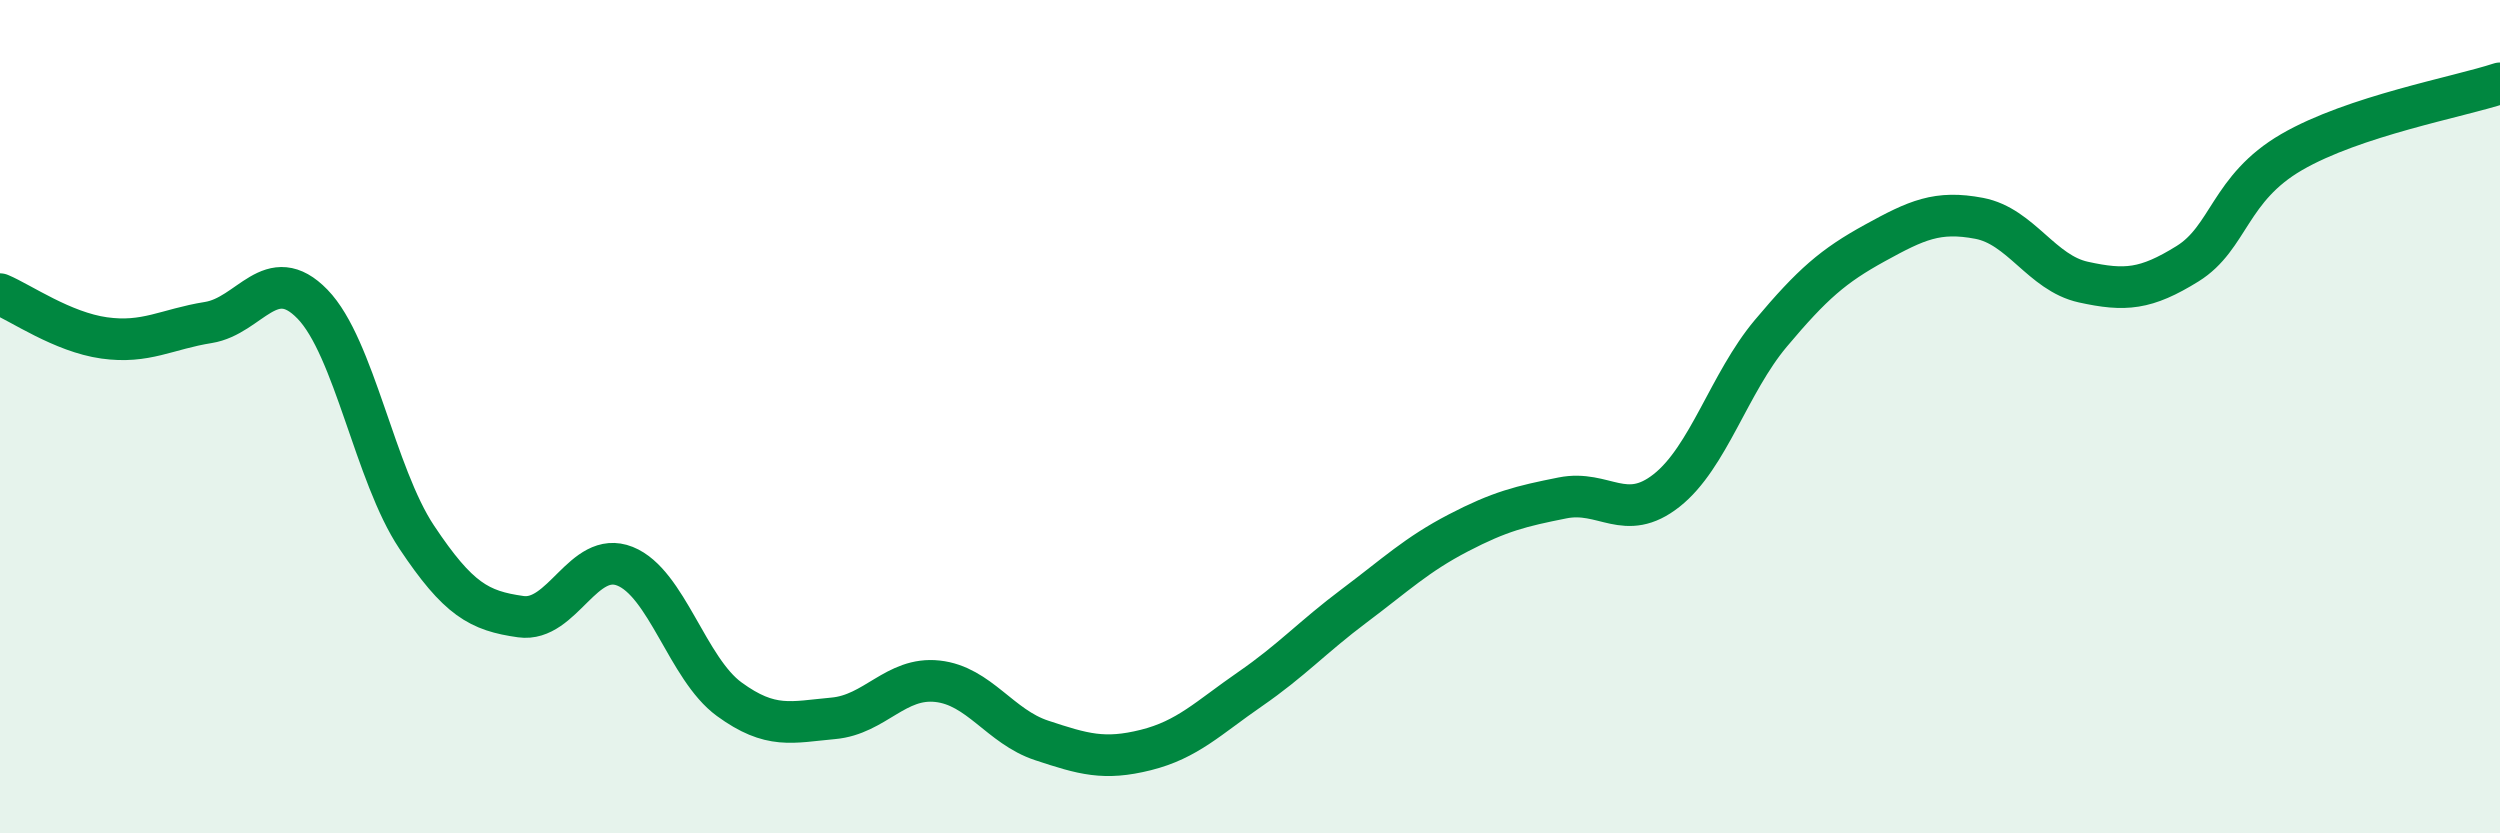
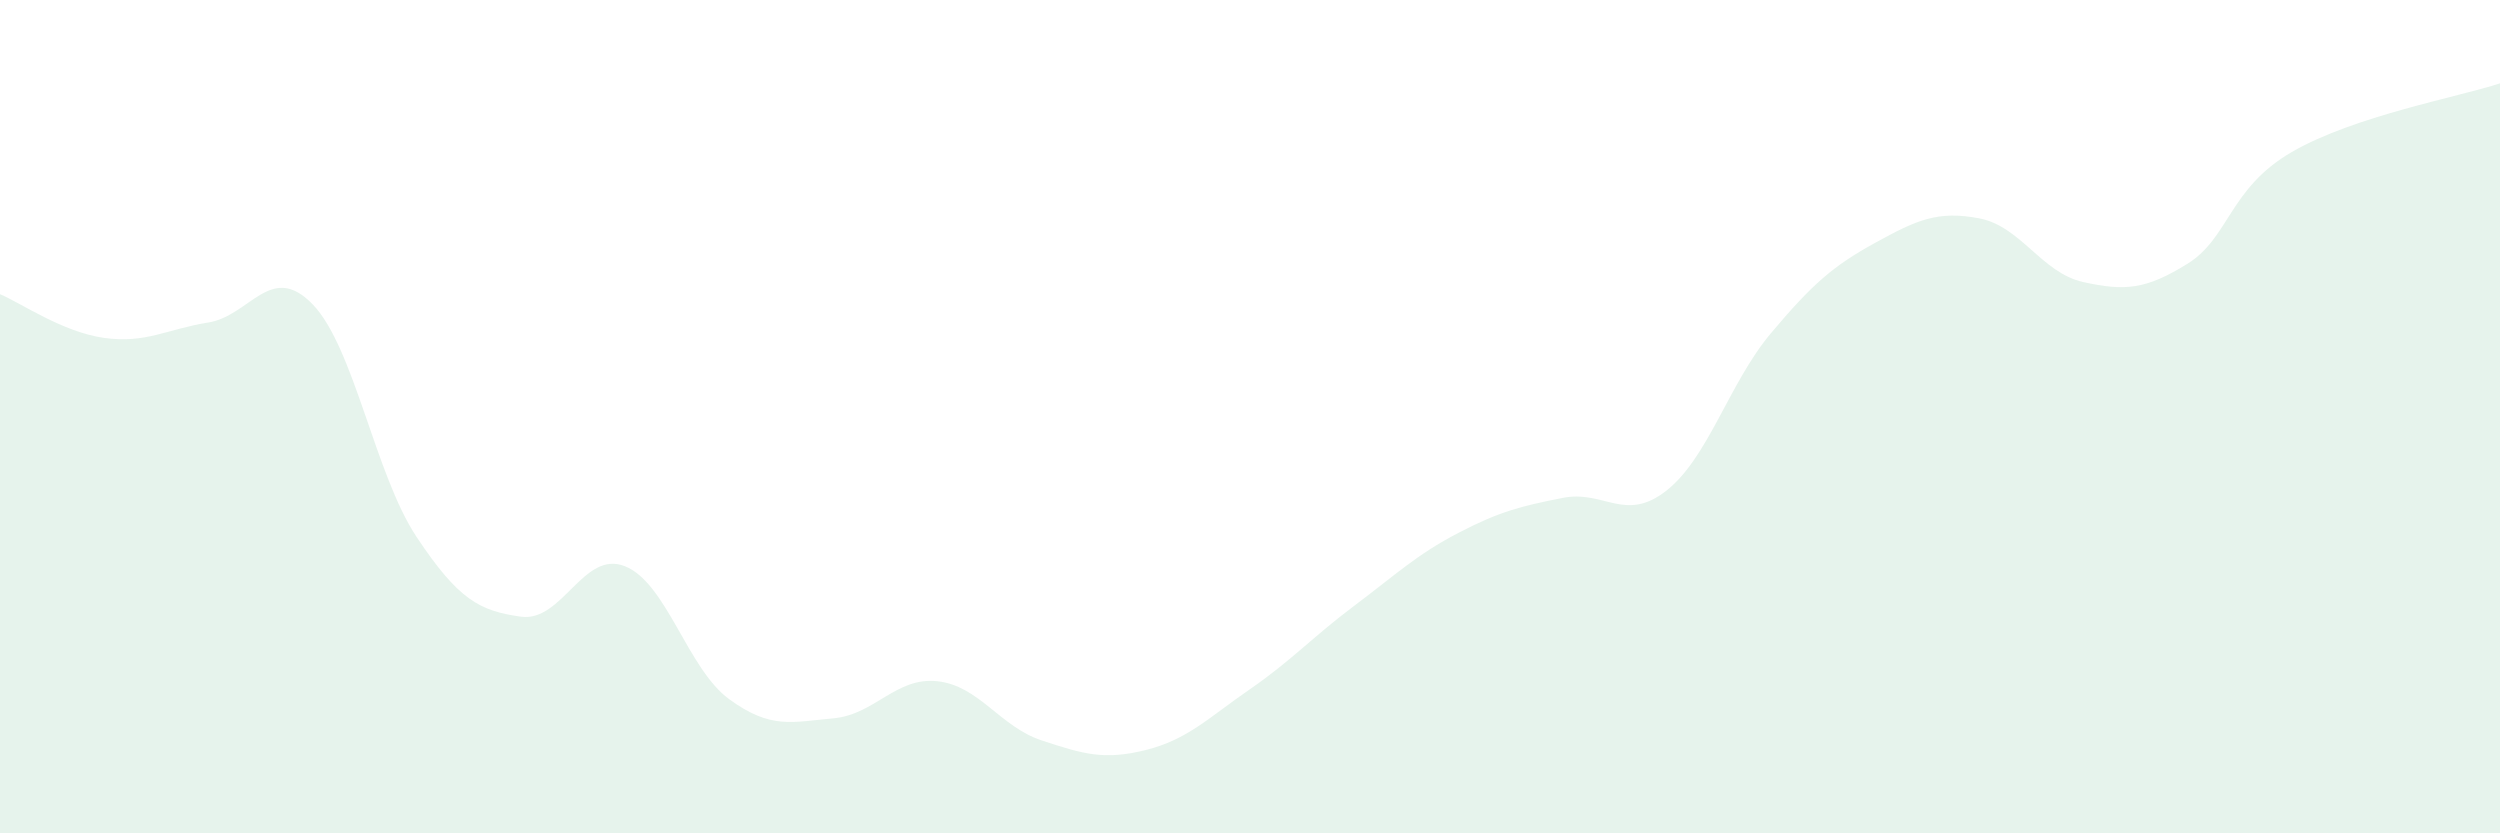
<svg xmlns="http://www.w3.org/2000/svg" width="60" height="20" viewBox="0 0 60 20">
  <path d="M 0,7.06 C 0.5,7.27 1.5,7.97 2.5,8.11 C 3.5,8.25 4,7.9 5,7.74 C 6,7.58 6.5,6.27 7.5,7.3 C 8.5,8.33 9,11.39 10,12.89 C 11,14.39 11.5,14.66 12.5,14.8 C 13.5,14.94 14,13.19 15,13.59 C 16,13.99 16.5,16.05 17.5,16.78 C 18.5,17.51 19,17.33 20,17.24 C 21,17.15 21.5,16.24 22.5,16.35 C 23.5,16.46 24,17.44 25,17.77 C 26,18.1 26.5,18.25 27.5,18 C 28.5,17.75 29,17.23 30,16.54 C 31,15.85 31.5,15.29 32.5,14.54 C 33.5,13.79 34,13.31 35,12.79 C 36,12.27 36.5,12.15 37.5,11.95 C 38.5,11.75 39,12.56 40,11.77 C 41,10.98 41.5,9.19 42.5,8 C 43.5,6.81 44,6.38 45,5.83 C 46,5.28 46.5,5.05 47.5,5.24 C 48.5,5.43 49,6.55 50,6.77 C 51,6.99 51.5,6.95 52.5,6.33 C 53.5,5.71 53.5,4.52 55,3.65 C 56.5,2.78 59,2.33 60,2L60 20L0 20Z" fill="#008740" opacity="0.1" stroke-linecap="round" stroke-linejoin="round" />
-   <path d="M 0,7.06 C 0.5,7.27 1.5,7.97 2.5,8.11 C 3.5,8.25 4,7.9 5,7.74 C 6,7.58 6.5,6.27 7.5,7.3 C 8.5,8.33 9,11.39 10,12.89 C 11,14.39 11.5,14.66 12.5,14.8 C 13.5,14.94 14,13.19 15,13.59 C 16,13.99 16.5,16.05 17.5,16.78 C 18.5,17.51 19,17.33 20,17.24 C 21,17.15 21.5,16.24 22.5,16.35 C 23.5,16.46 24,17.44 25,17.77 C 26,18.1 26.5,18.25 27.5,18 C 28.5,17.75 29,17.23 30,16.54 C 31,15.85 31.5,15.29 32.5,14.54 C 33.5,13.79 34,13.31 35,12.79 C 36,12.27 36.5,12.15 37.5,11.95 C 38.5,11.75 39,12.56 40,11.77 C 41,10.98 41.5,9.19 42.5,8 C 43.5,6.81 44,6.38 45,5.83 C 46,5.28 46.5,5.05 47.5,5.24 C 48.5,5.43 49,6.55 50,6.77 C 51,6.99 51.5,6.95 52.5,6.33 C 53.5,5.71 53.5,4.52 55,3.65 C 56.5,2.78 59,2.33 60,2" stroke="#008740" stroke-width="1" fill="none" stroke-linecap="round" stroke-linejoin="round" />
</svg>